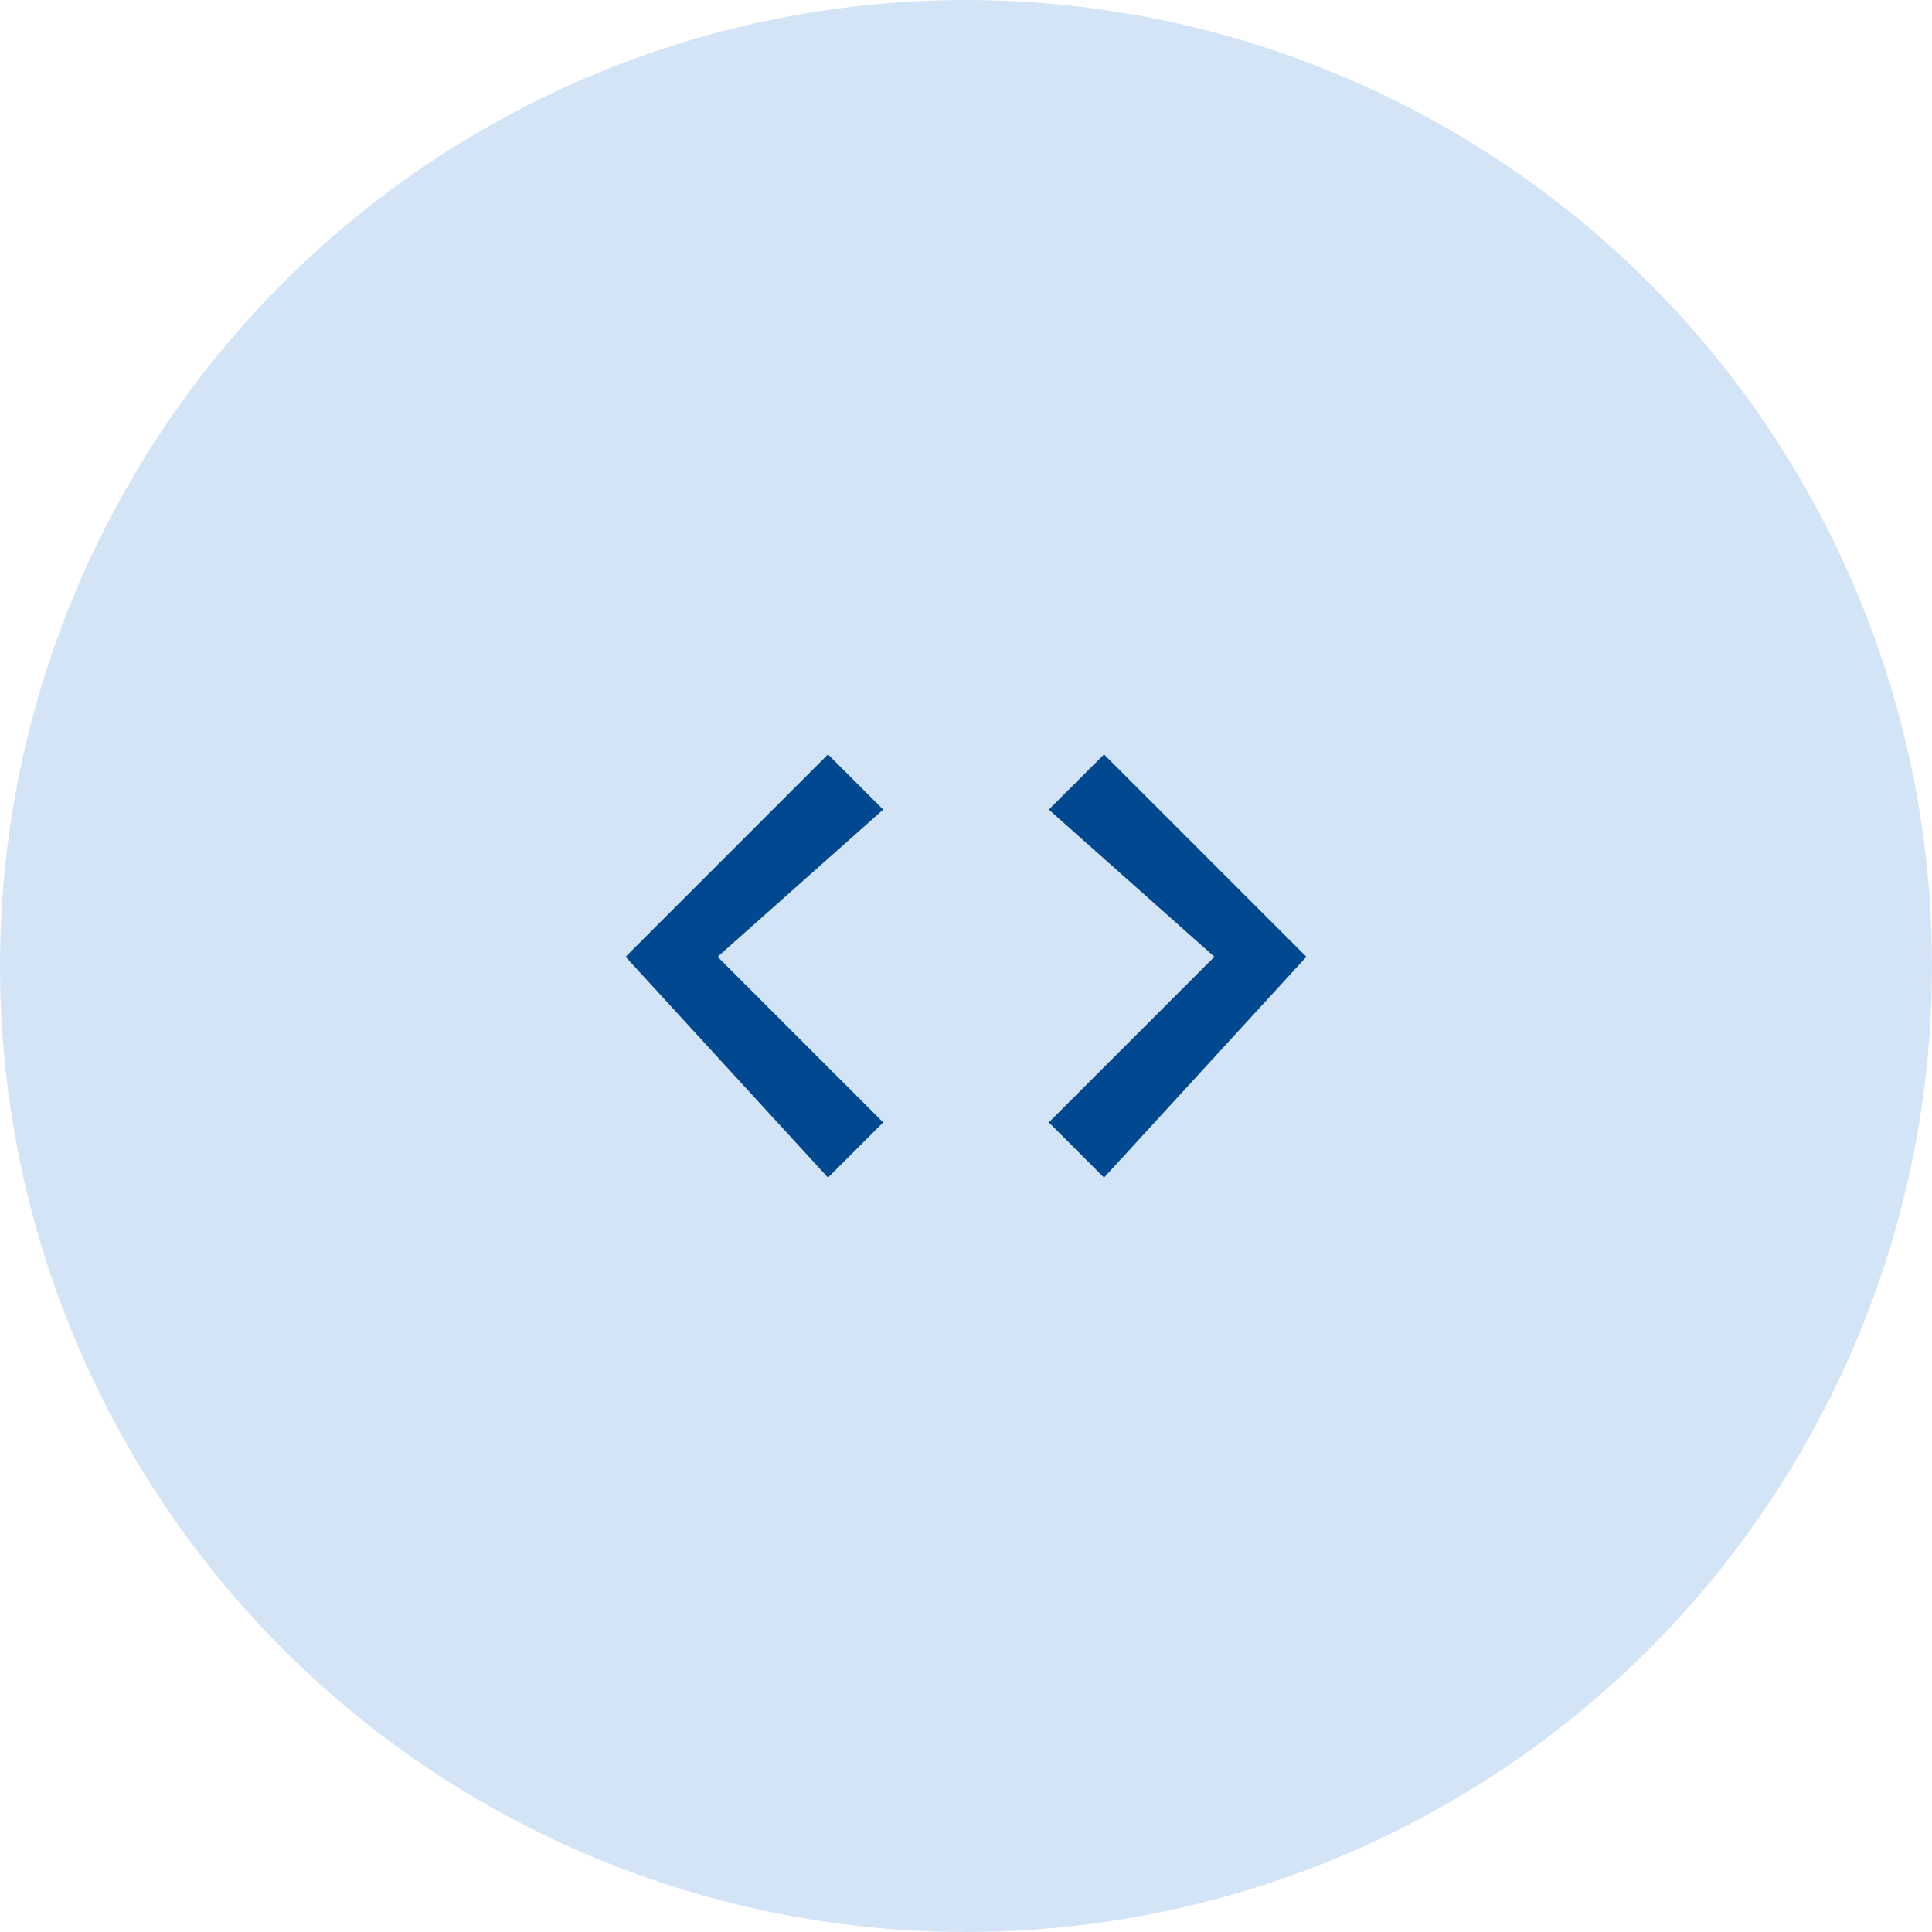
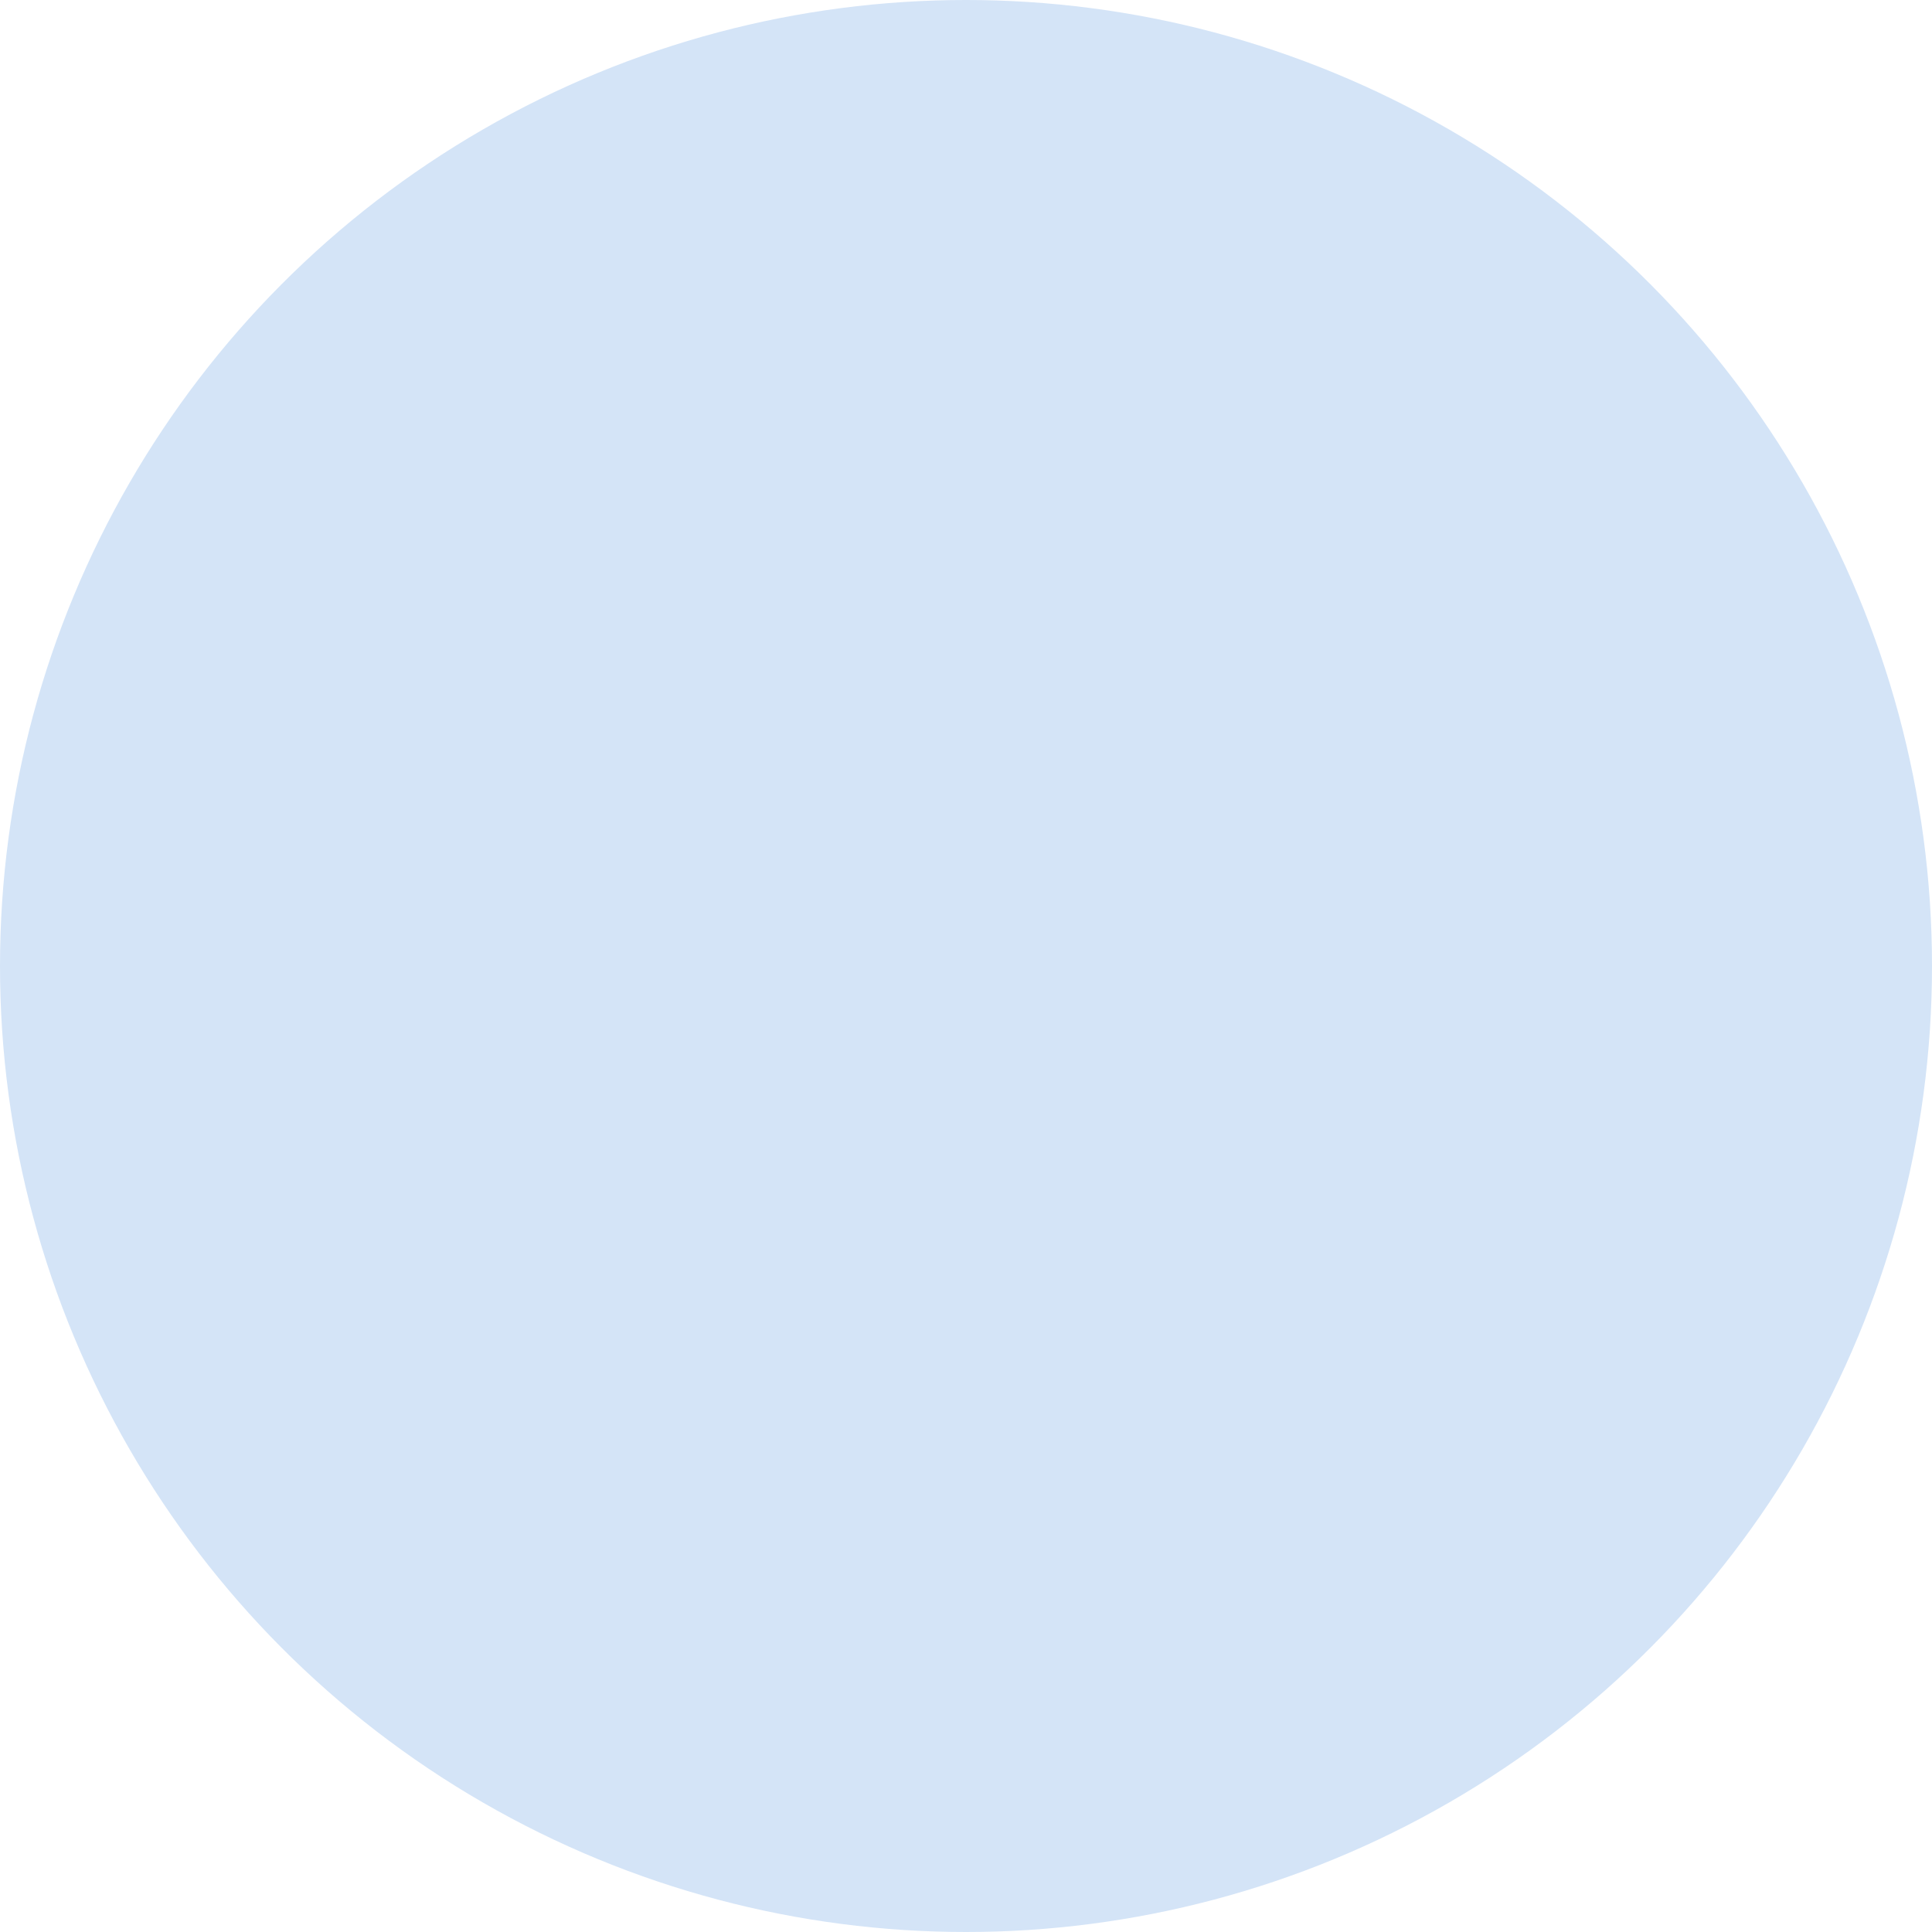
<svg xmlns="http://www.w3.org/2000/svg" width="105" height="105" viewBox="0 0 105 105">
  <g fill="none" fill-rule="evenodd">
    <circle cx="52.5" cy="52.5" r="52.5" fill="#D4E4F7" />
    <path d="M31 30h44v44H31z" />
-     <path fill="#004990" fill-rule="nonzero" d="M48 61l-9-9 9-8-3-3-11 11 11 12 3-3zm9 0l9-9-9-8 3-3 11 11-11 12-3-3z" />
  </g>
</svg>